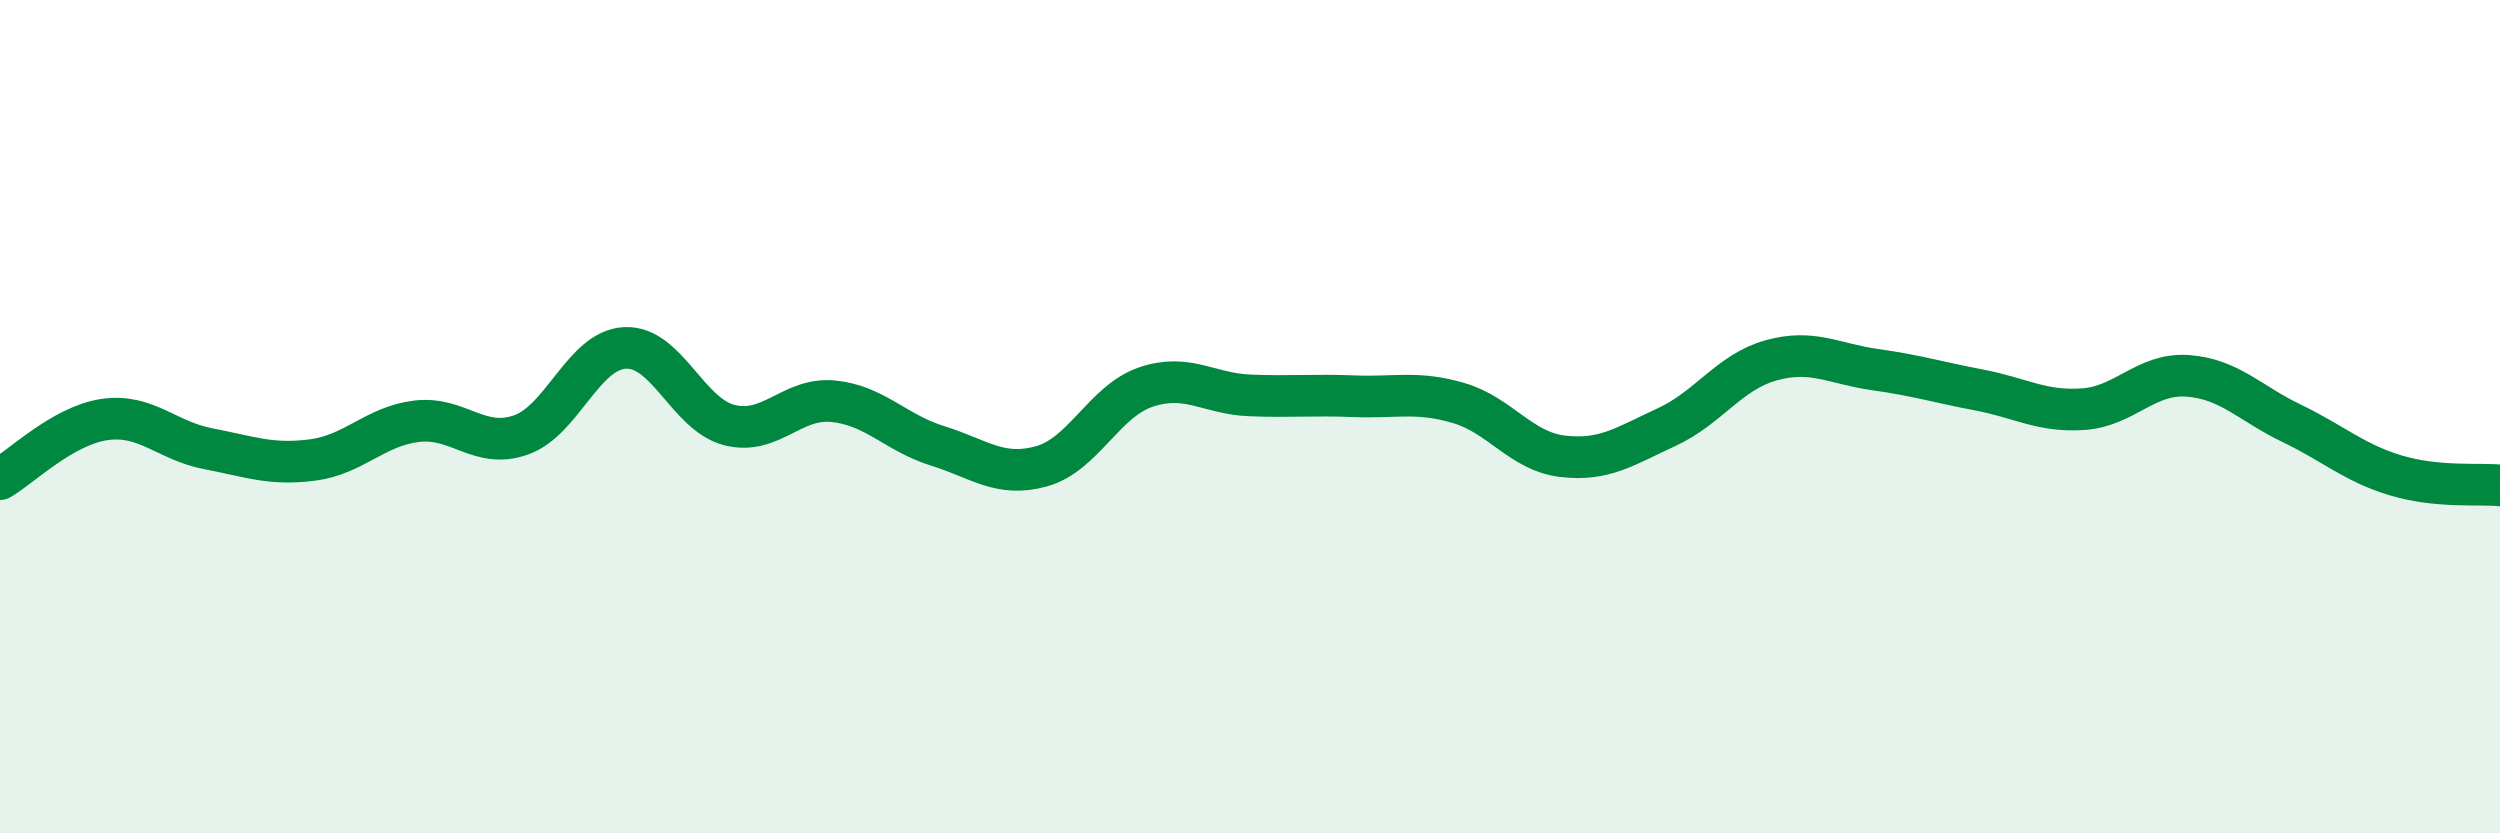
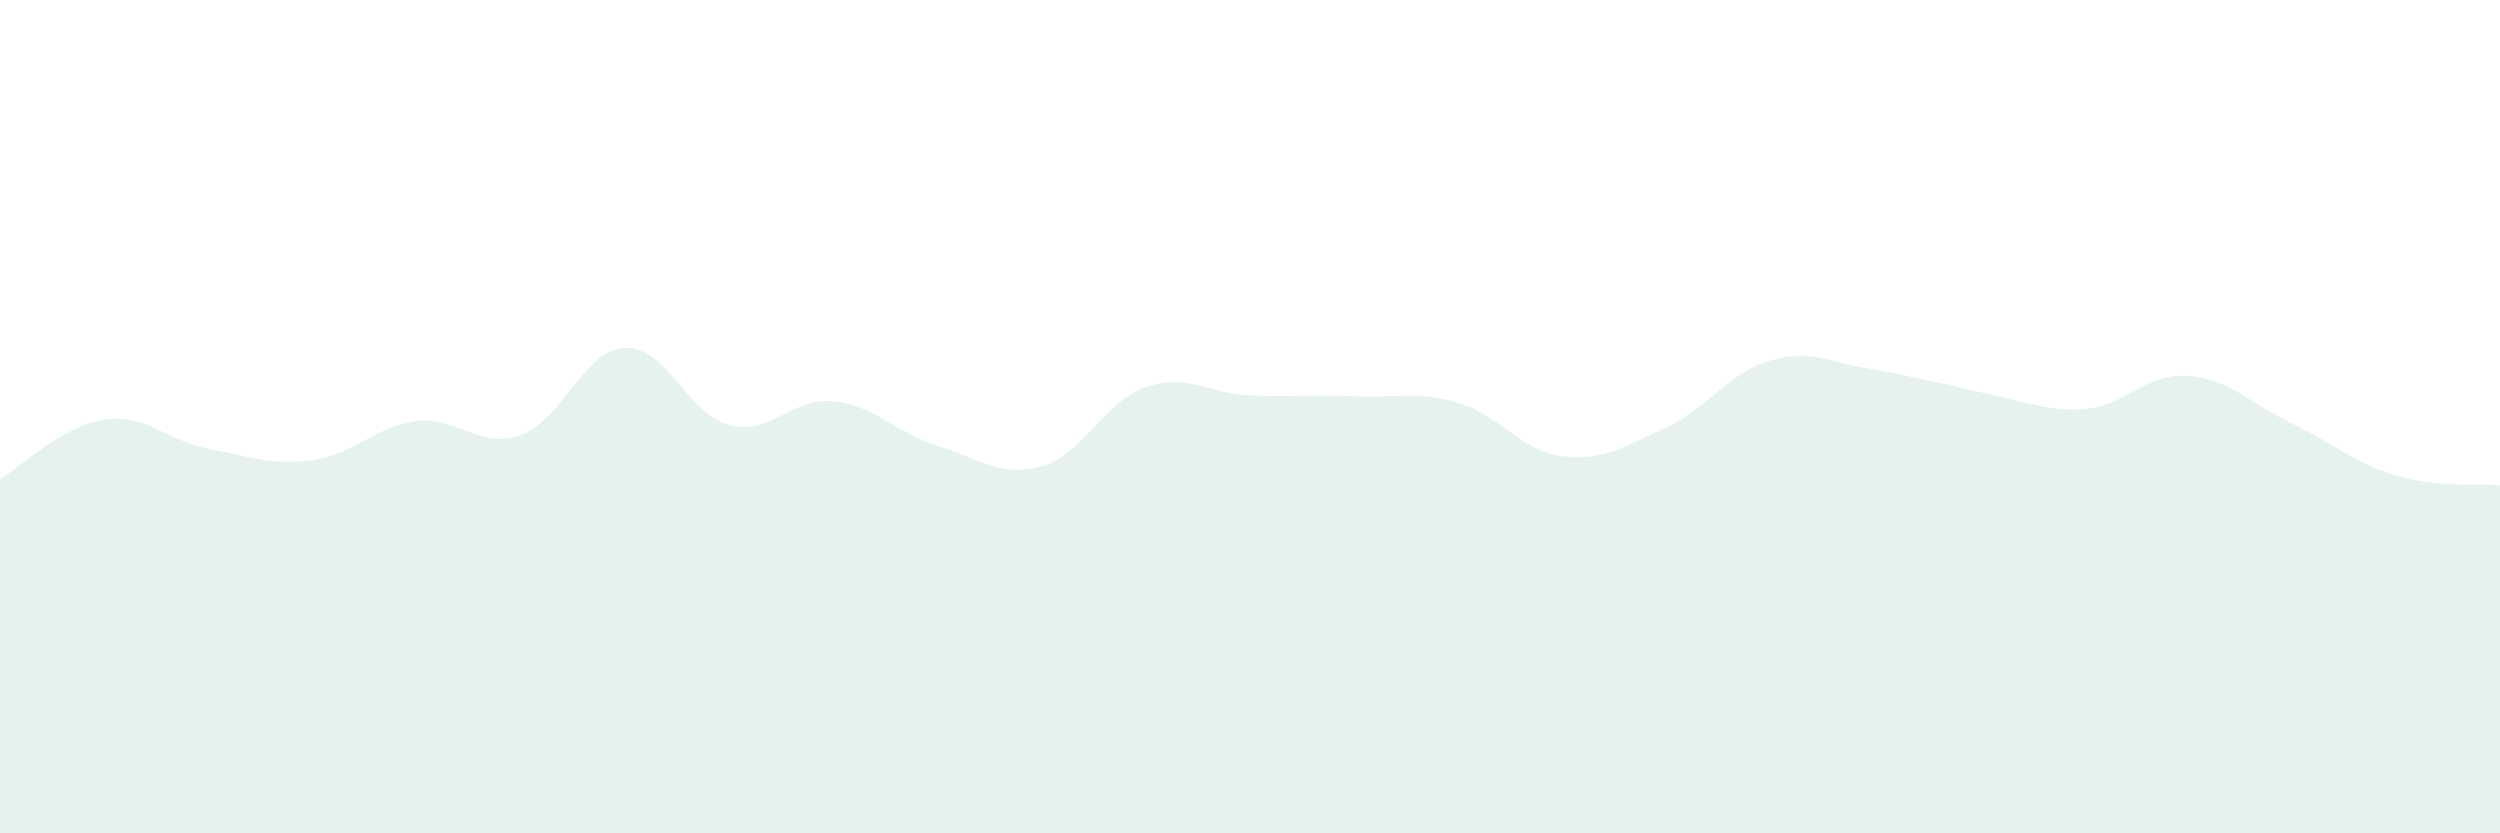
<svg xmlns="http://www.w3.org/2000/svg" width="60" height="20" viewBox="0 0 60 20">
-   <path d="M 0,11.5 C 0.5,11.21 1.5,10.22 2.5,10.07 C 3.5,9.92 4,10.58 5,10.77 C 6,10.96 6.5,11.17 7.5,11.04 C 8.5,10.91 9,10.23 10,10.11 C 11,9.99 11.5,10.79 12.5,10.44 C 13.5,10.09 14,8.4 15,8.35 C 16,8.3 16.5,9.94 17.5,10.2 C 18.5,10.46 19,9.53 20,9.63 C 21,9.73 21.5,10.39 22.5,10.7 C 23.5,11.01 24,11.47 25,11.19 C 26,10.91 26.5,9.63 27.5,9.29 C 28.5,8.95 29,9.45 30,9.49 C 31,9.53 31.5,9.47 32.5,9.51 C 33.5,9.55 34,9.38 35,9.67 C 36,9.96 36.5,10.83 37.5,10.95 C 38.5,11.07 39,10.71 40,10.25 C 41,9.79 41.5,8.93 42.5,8.65 C 43.5,8.37 44,8.73 45,8.87 C 46,9.01 46.5,9.17 47.5,9.36 C 48.5,9.55 49,9.89 50,9.82 C 51,9.75 51.5,8.95 52.5,9.02 C 53.5,9.09 54,9.68 55,10.16 C 56,10.64 56.5,11.11 57.5,11.41 C 58.5,11.71 59.5,11.6 60,11.65L60 20L0 20Z" fill="#008740" opacity="0.1" stroke-linecap="round" stroke-linejoin="round" />
-   <path d="M 0,11.5 C 0.5,11.21 1.5,10.22 2.5,10.07 C 3.5,9.92 4,10.58 5,10.77 C 6,10.96 6.5,11.17 7.5,11.04 C 8.5,10.91 9,10.23 10,10.11 C 11,9.99 11.5,10.79 12.5,10.44 C 13.5,10.09 14,8.4 15,8.35 C 16,8.3 16.5,9.94 17.5,10.2 C 18.5,10.46 19,9.53 20,9.63 C 21,9.73 21.5,10.39 22.5,10.7 C 23.5,11.01 24,11.47 25,11.19 C 26,10.91 26.5,9.63 27.5,9.29 C 28.5,8.95 29,9.45 30,9.49 C 31,9.53 31.5,9.47 32.5,9.51 C 33.5,9.55 34,9.38 35,9.67 C 36,9.96 36.5,10.83 37.5,10.95 C 38.5,11.07 39,10.71 40,10.25 C 41,9.79 41.5,8.93 42.5,8.65 C 43.5,8.37 44,8.73 45,8.87 C 46,9.01 46.5,9.17 47.5,9.36 C 48.5,9.55 49,9.89 50,9.82 C 51,9.75 51.5,8.95 52.5,9.02 C 53.5,9.09 54,9.68 55,10.16 C 56,10.64 56.5,11.11 57.5,11.41 C 58.5,11.71 59.5,11.6 60,11.65" stroke="#008740" stroke-width="1" fill="none" stroke-linecap="round" stroke-linejoin="round" />
+   <path d="M 0,11.5 C 0.5,11.21 1.5,10.22 2.5,10.07 C 3.5,9.92 4,10.58 5,10.77 C 6,10.96 6.5,11.17 7.5,11.04 C 8.5,10.91 9,10.23 10,10.11 C 11,9.99 11.5,10.79 12.5,10.44 C 13.5,10.09 14,8.4 15,8.35 C 16,8.3 16.5,9.94 17.5,10.2 C 18.5,10.46 19,9.53 20,9.63 C 21,9.73 21.5,10.39 22.5,10.7 C 23.5,11.01 24,11.47 25,11.19 C 26,10.91 26.5,9.63 27.5,9.29 C 28.5,8.95 29,9.45 30,9.49 C 31,9.53 31.5,9.47 32.5,9.51 C 33.5,9.55 34,9.38 35,9.67 C 36,9.96 36.5,10.83 37.5,10.95 C 38.5,11.07 39,10.71 40,10.25 C 41,9.79 41.5,8.93 42.5,8.65 C 43.5,8.37 44,8.73 45,8.87 C 48.5,9.55 49,9.89 50,9.82 C 51,9.75 51.5,8.95 52.5,9.02 C 53.5,9.09 54,9.68 55,10.16 C 56,10.64 56.5,11.11 57.5,11.41 C 58.5,11.71 59.5,11.6 60,11.65L60 20L0 20Z" fill="#008740" opacity="0.1" stroke-linecap="round" stroke-linejoin="round" />
</svg>